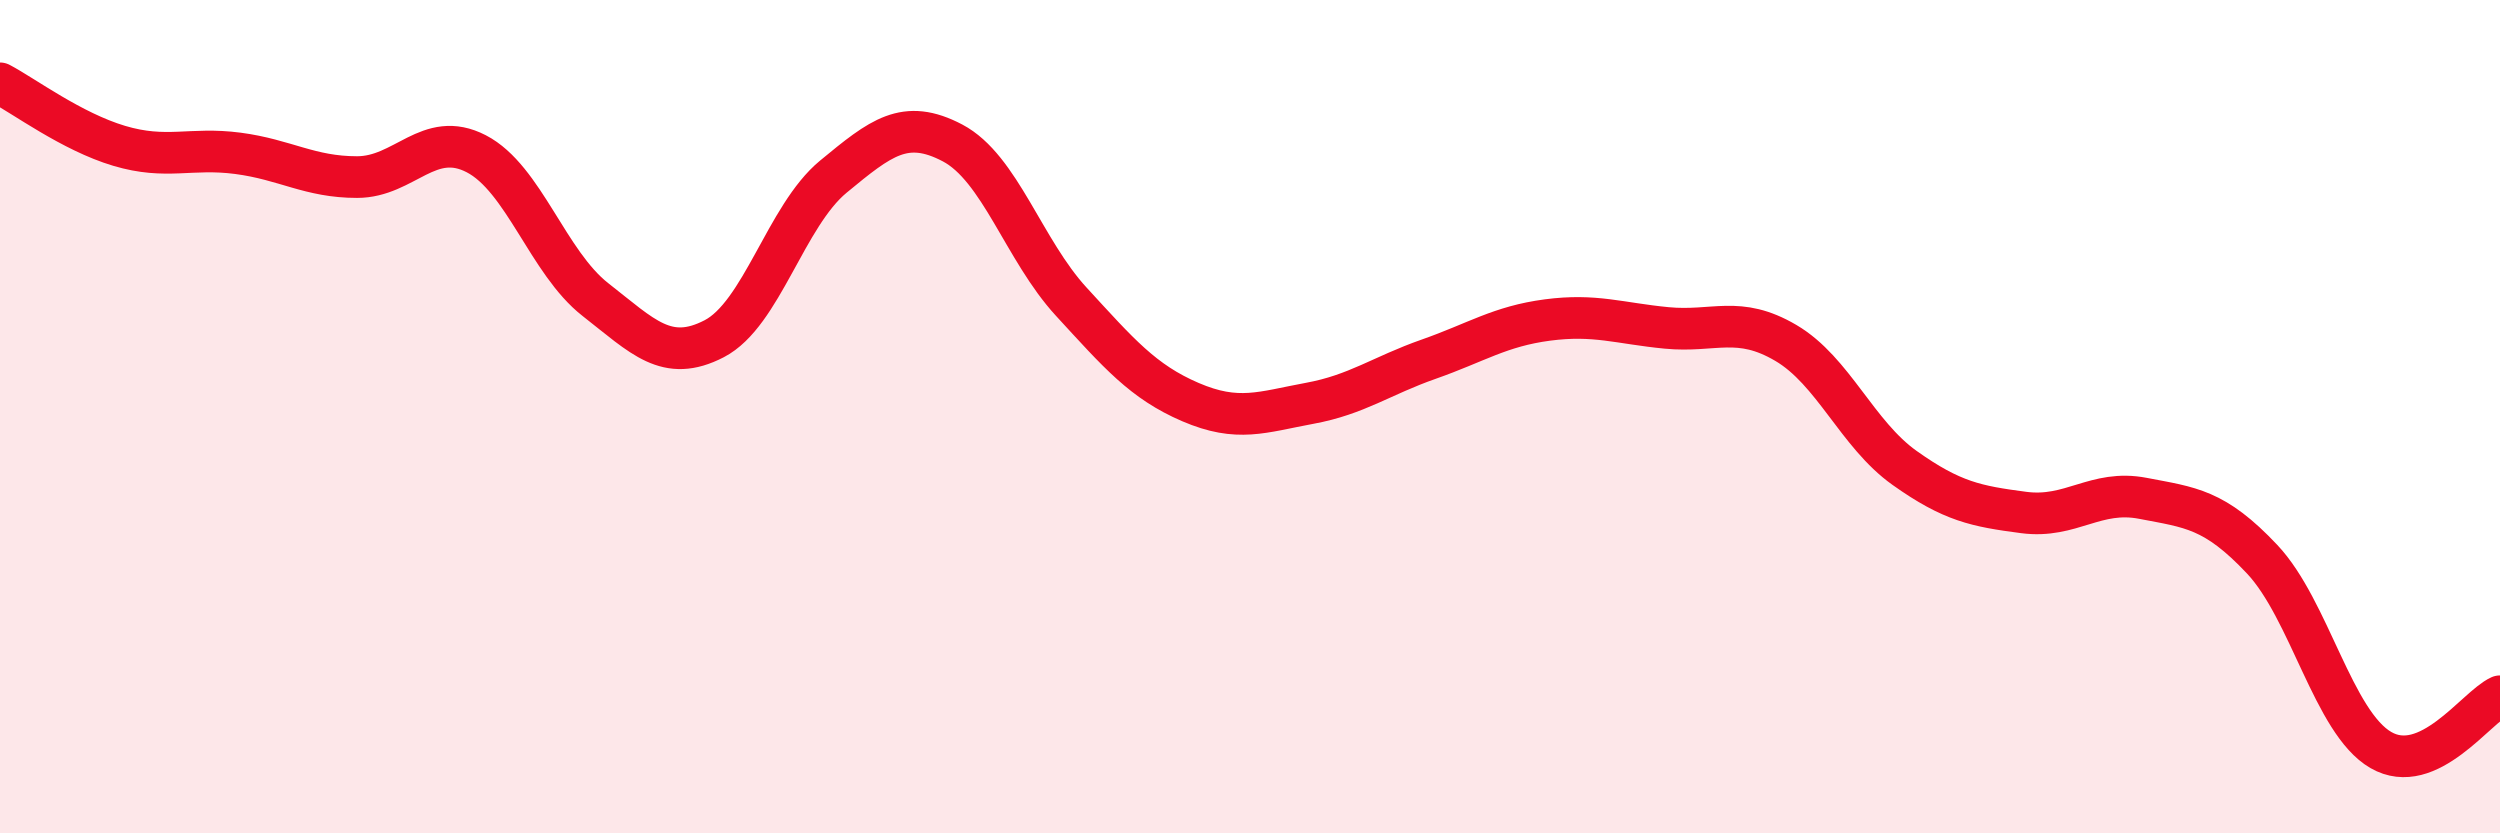
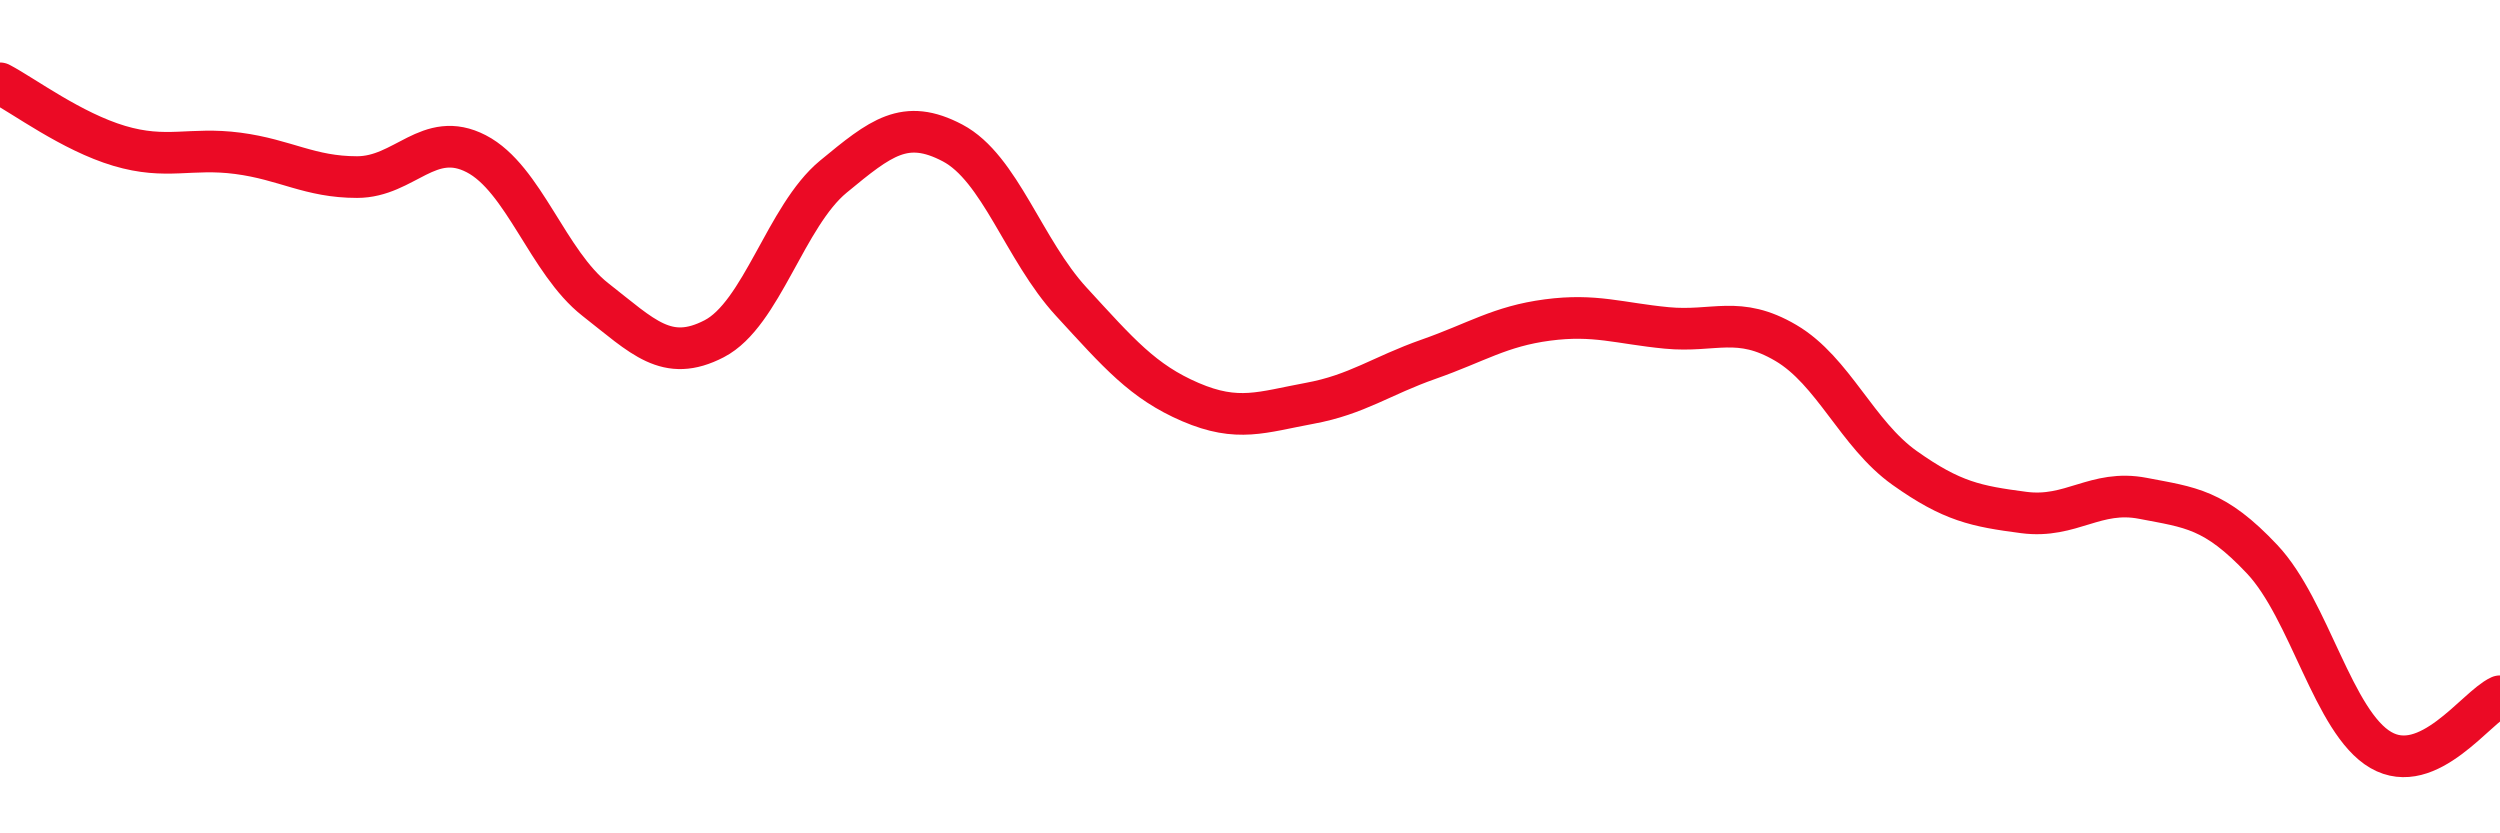
<svg xmlns="http://www.w3.org/2000/svg" width="60" height="20" viewBox="0 0 60 20">
-   <path d="M 0,2 C 0.57,2.3 1.72,3.16 2.86,3.5 C 4,3.84 4.57,3.53 5.71,3.68 C 6.85,3.83 7.43,4.25 8.57,4.25 C 9.71,4.25 10.29,3.1 11.43,3.69 C 12.57,4.28 13.15,6.3 14.29,7.19 C 15.43,8.08 16,8.72 17.14,8.13 C 18.28,7.54 18.86,5.18 20,4.24 C 21.14,3.3 21.72,2.83 22.86,3.43 C 24,4.03 24.57,6 25.71,7.24 C 26.85,8.48 27.43,9.16 28.57,9.65 C 29.71,10.14 30.29,9.89 31.43,9.68 C 32.57,9.47 33.15,9.02 34.29,8.62 C 35.43,8.22 36,7.83 37.14,7.68 C 38.28,7.53 38.86,7.76 40,7.87 C 41.14,7.98 41.72,7.56 42.86,8.23 C 44,8.9 44.57,10.42 45.71,11.23 C 46.85,12.04 47.43,12.15 48.57,12.3 C 49.71,12.45 50.29,11.74 51.43,11.96 C 52.57,12.18 53.15,12.21 54.29,13.42 C 55.43,14.63 56,17.34 57.14,18 C 58.28,18.66 59.43,16.97 60,16.71L60 20L0 20Z" fill="#EB0A25" opacity="0.1" stroke-linecap="round" stroke-linejoin="round" />
  <path d="M 0,2 C 0.57,2.3 1.72,3.16 2.86,3.5 C 4,3.84 4.57,3.53 5.71,3.68 C 6.85,3.83 7.43,4.25 8.57,4.25 C 9.71,4.25 10.29,3.1 11.43,3.69 C 12.57,4.28 13.15,6.3 14.29,7.19 C 15.43,8.08 16,8.72 17.14,8.13 C 18.28,7.54 18.86,5.18 20,4.24 C 21.14,3.3 21.72,2.83 22.86,3.43 C 24,4.03 24.57,6 25.71,7.24 C 26.85,8.48 27.43,9.16 28.57,9.65 C 29.71,10.14 30.29,9.89 31.43,9.68 C 32.57,9.47 33.15,9.02 34.29,8.62 C 35.43,8.22 36,7.83 37.14,7.68 C 38.28,7.53 38.86,7.76 40,7.87 C 41.14,7.98 41.72,7.56 42.86,8.23 C 44,8.9 44.57,10.42 45.71,11.23 C 46.85,12.04 47.43,12.15 48.57,12.3 C 49.71,12.45 50.29,11.74 51.43,11.96 C 52.57,12.18 53.15,12.21 54.29,13.42 C 55.43,14.63 56,17.34 57.14,18 C 58.28,18.66 59.43,16.97 60,16.71" stroke="#EB0A25" stroke-width="1" fill="none" stroke-linecap="round" stroke-linejoin="round" />
</svg>